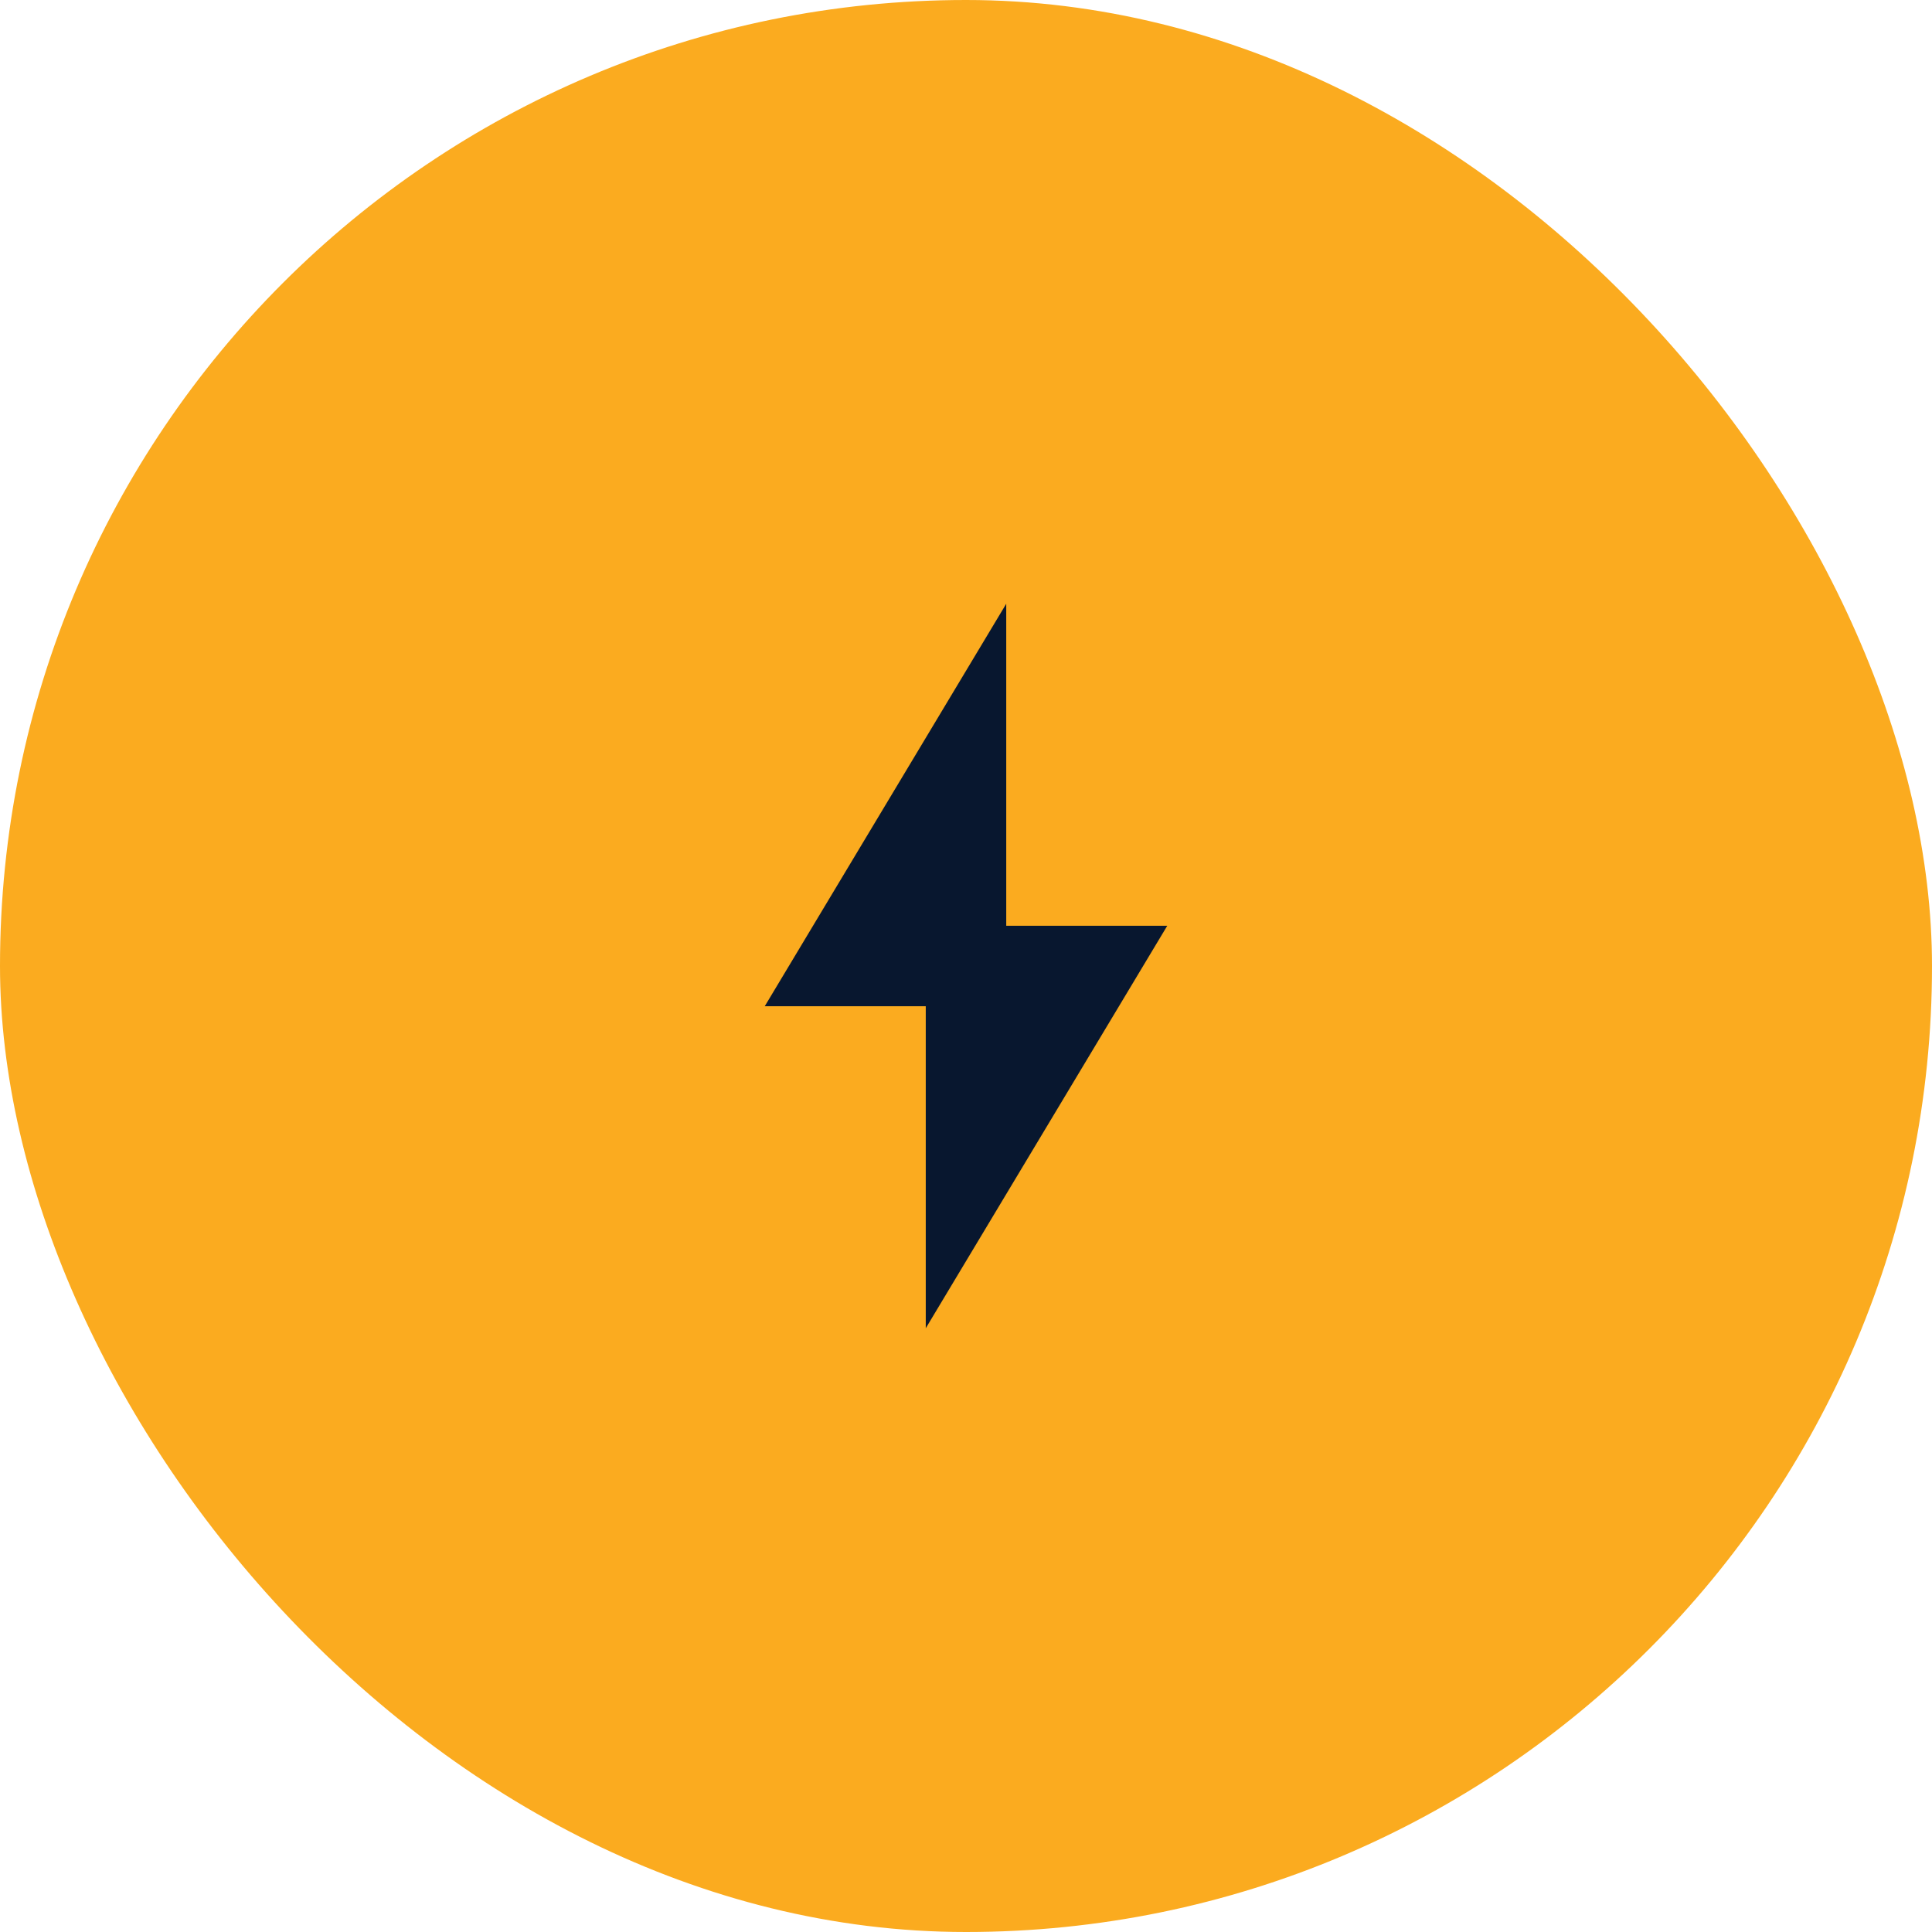
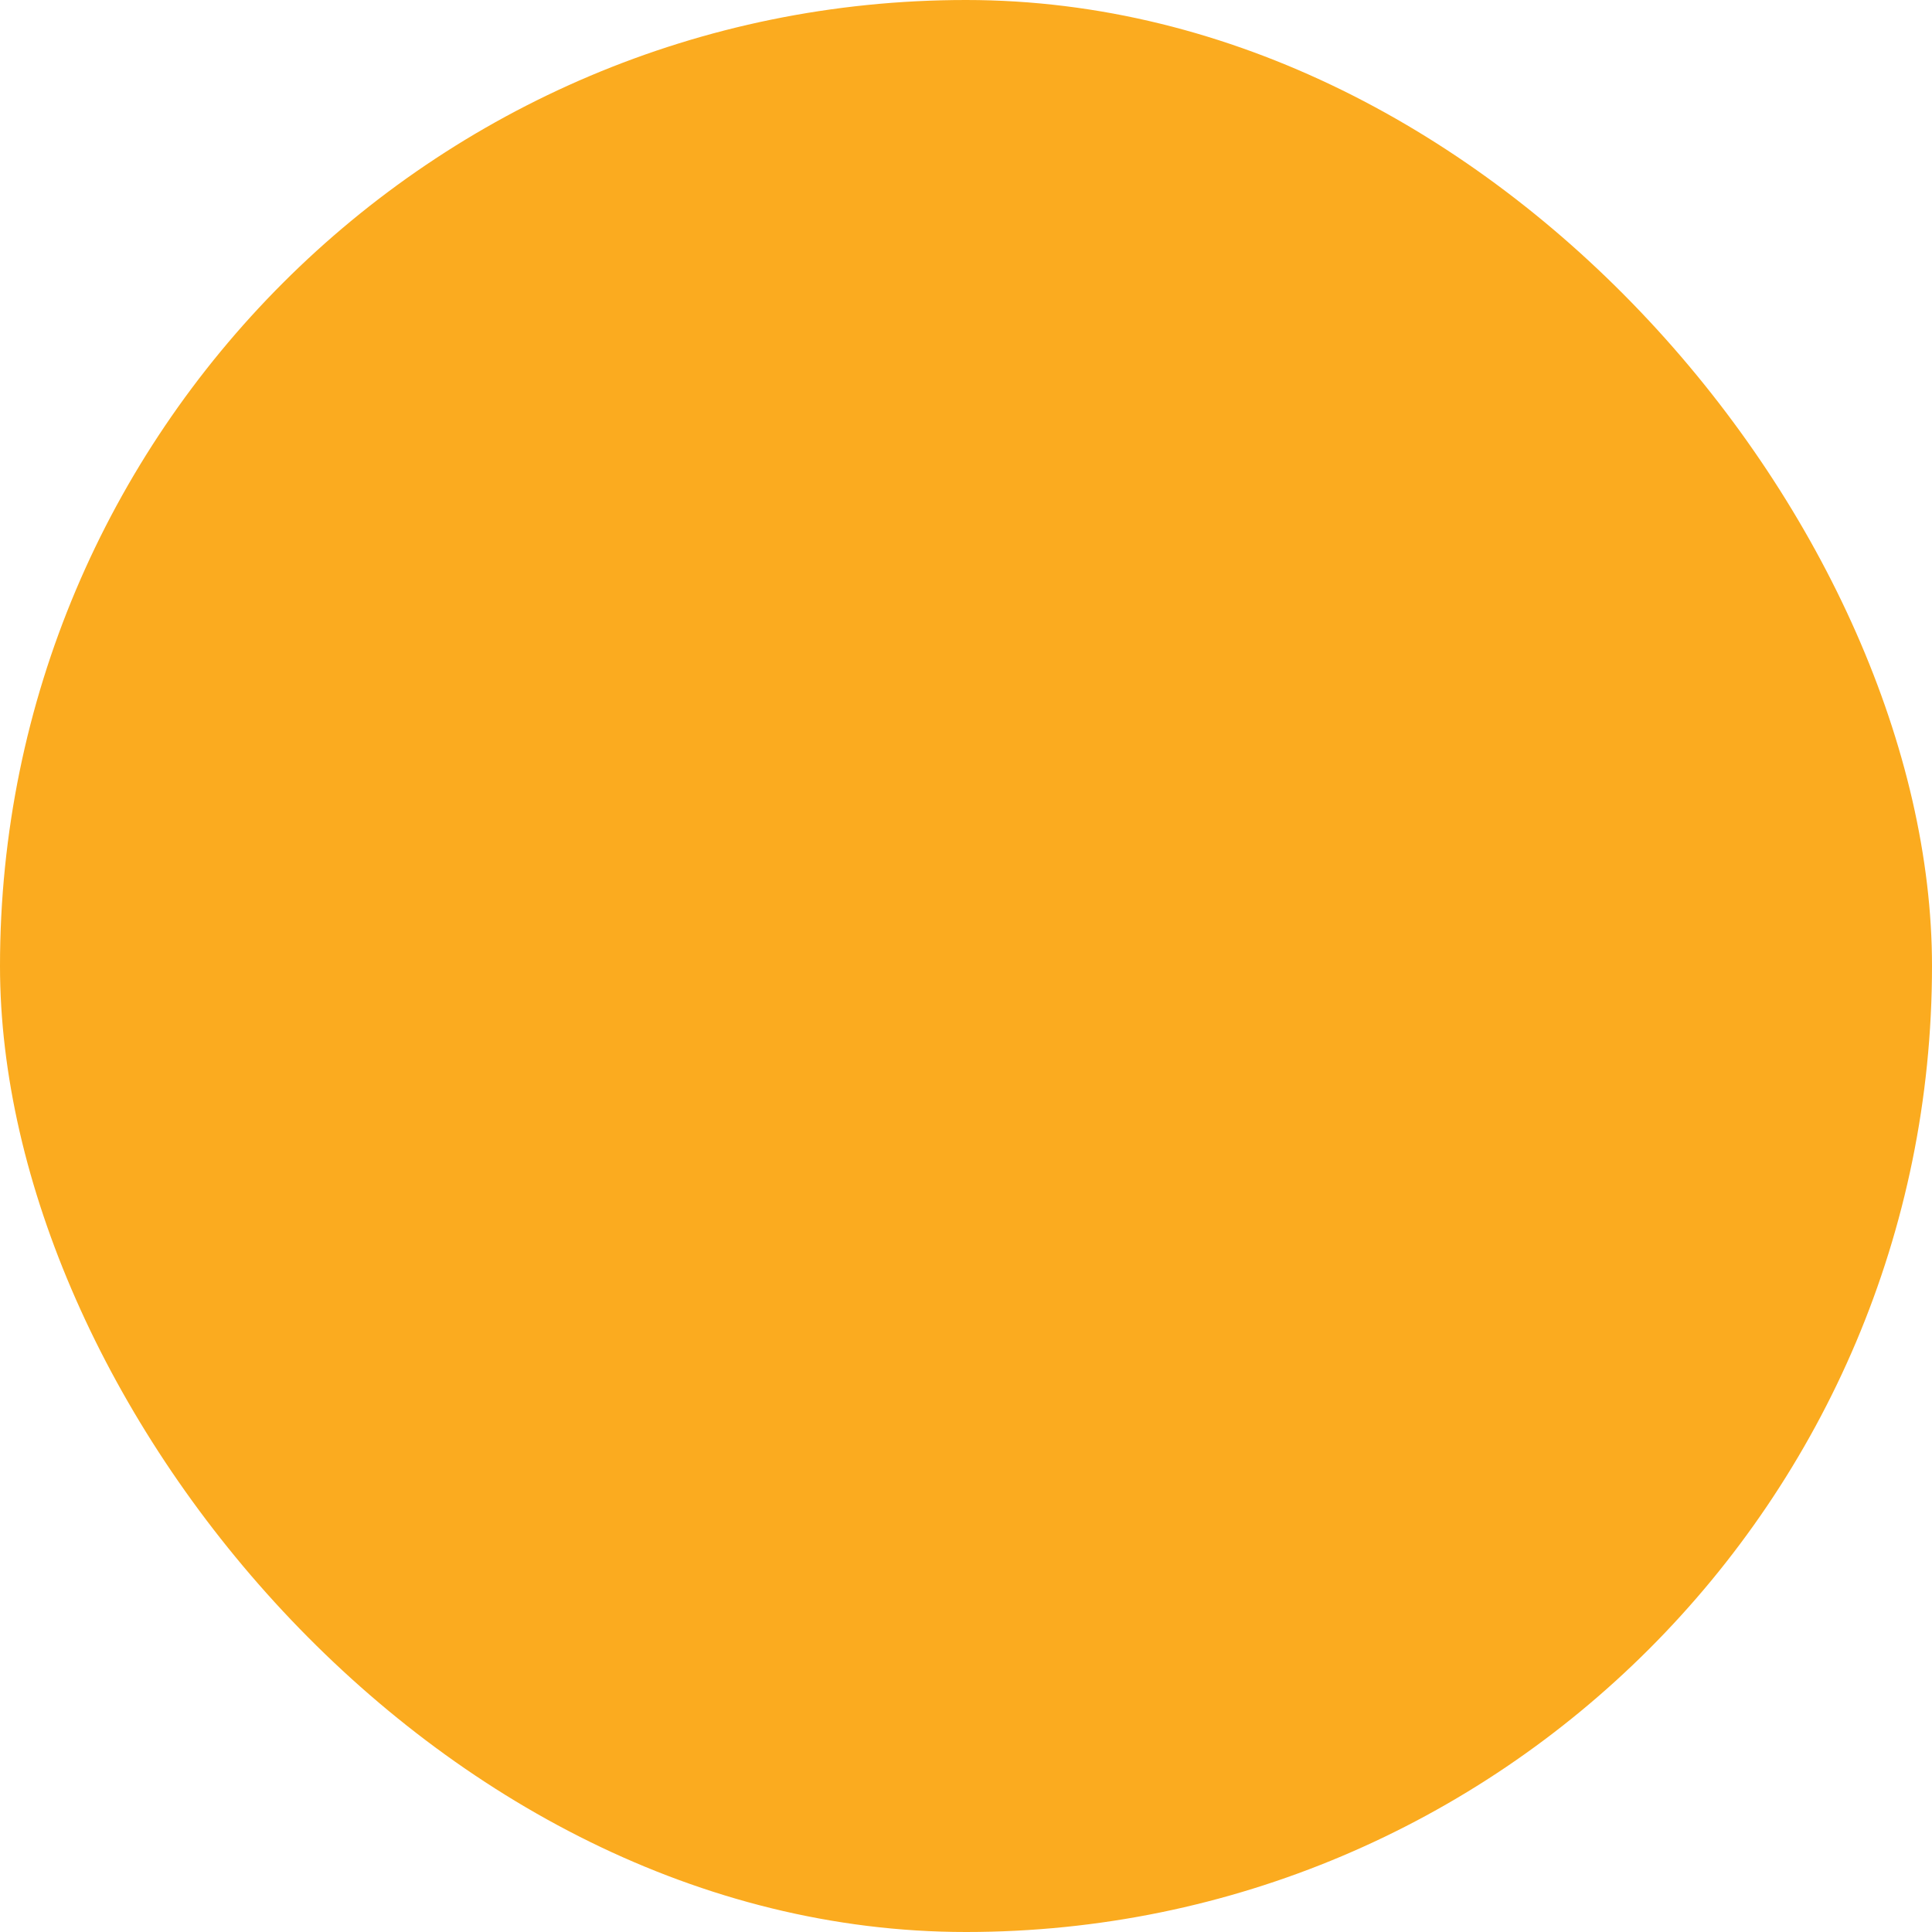
<svg xmlns="http://www.w3.org/2000/svg" width="64" height="64" viewBox="0 0 64 64" fill="none">
  <rect width="64" height="64" rx="32" fill="#FBAB1F" />
-   <path d="M38.667 30.667H33.333V20L25.333 33.333H30.667V44L38.667 30.667Z" fill="#08172F" />
</svg>